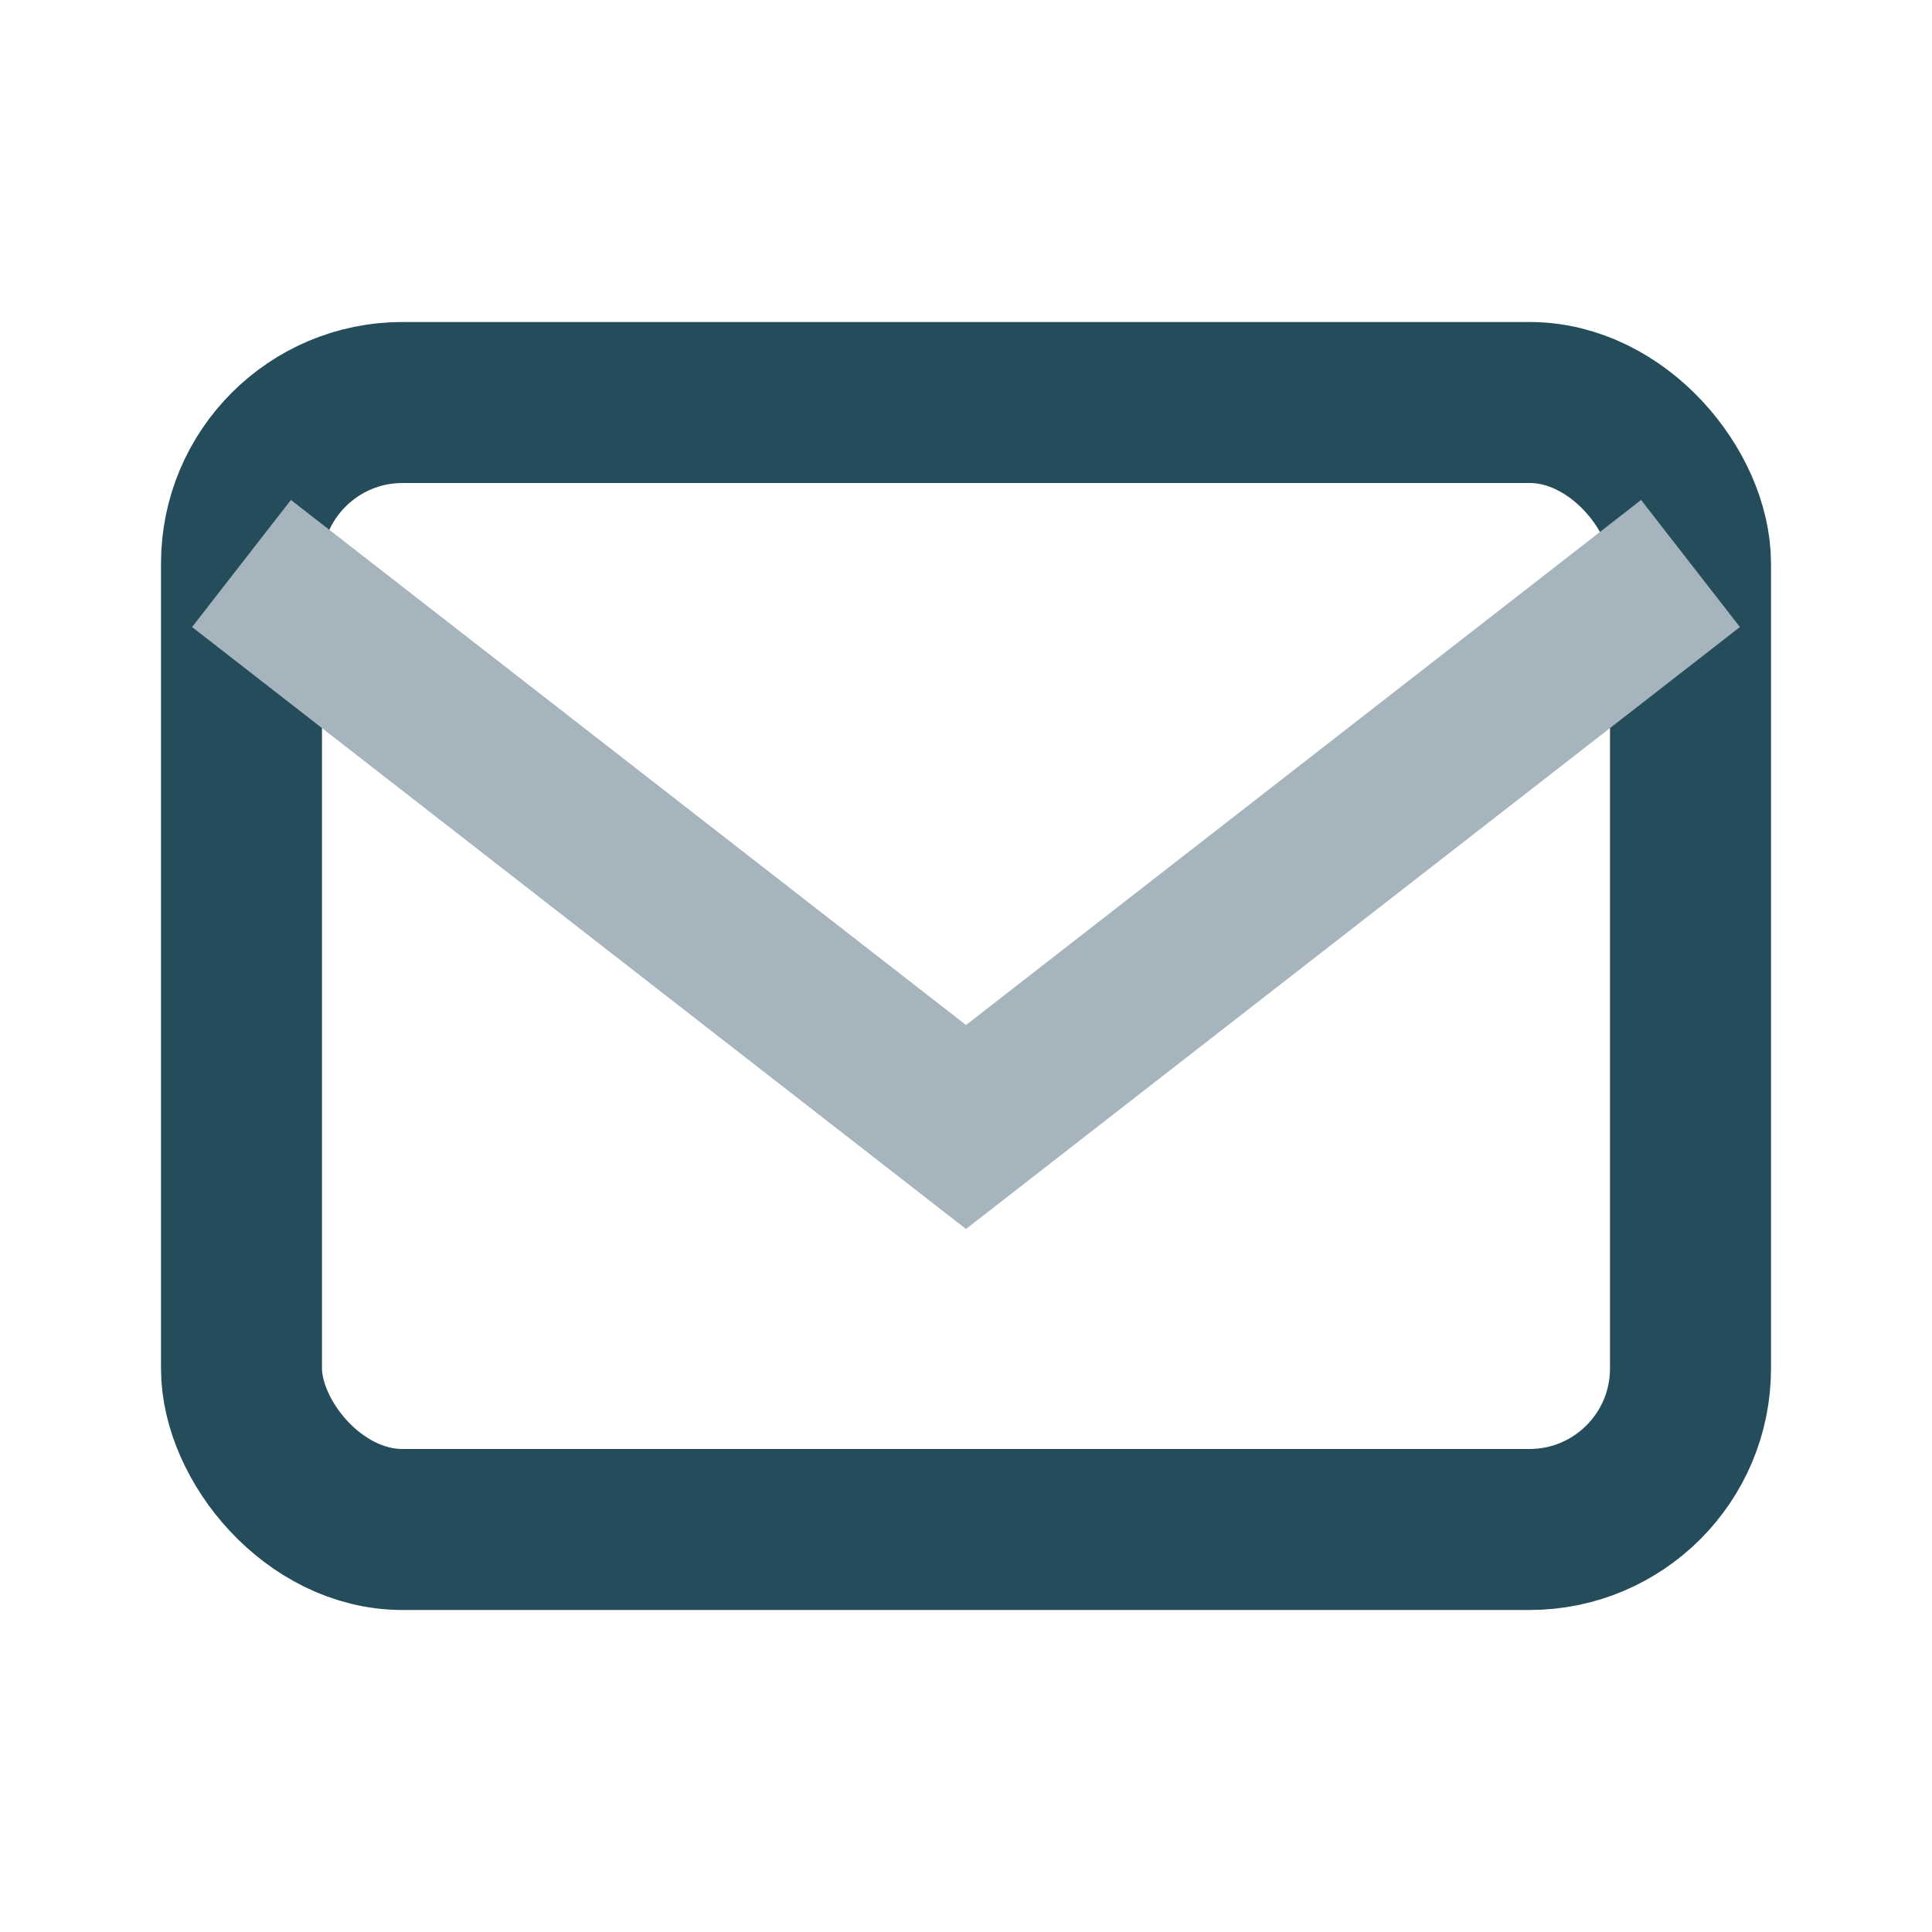
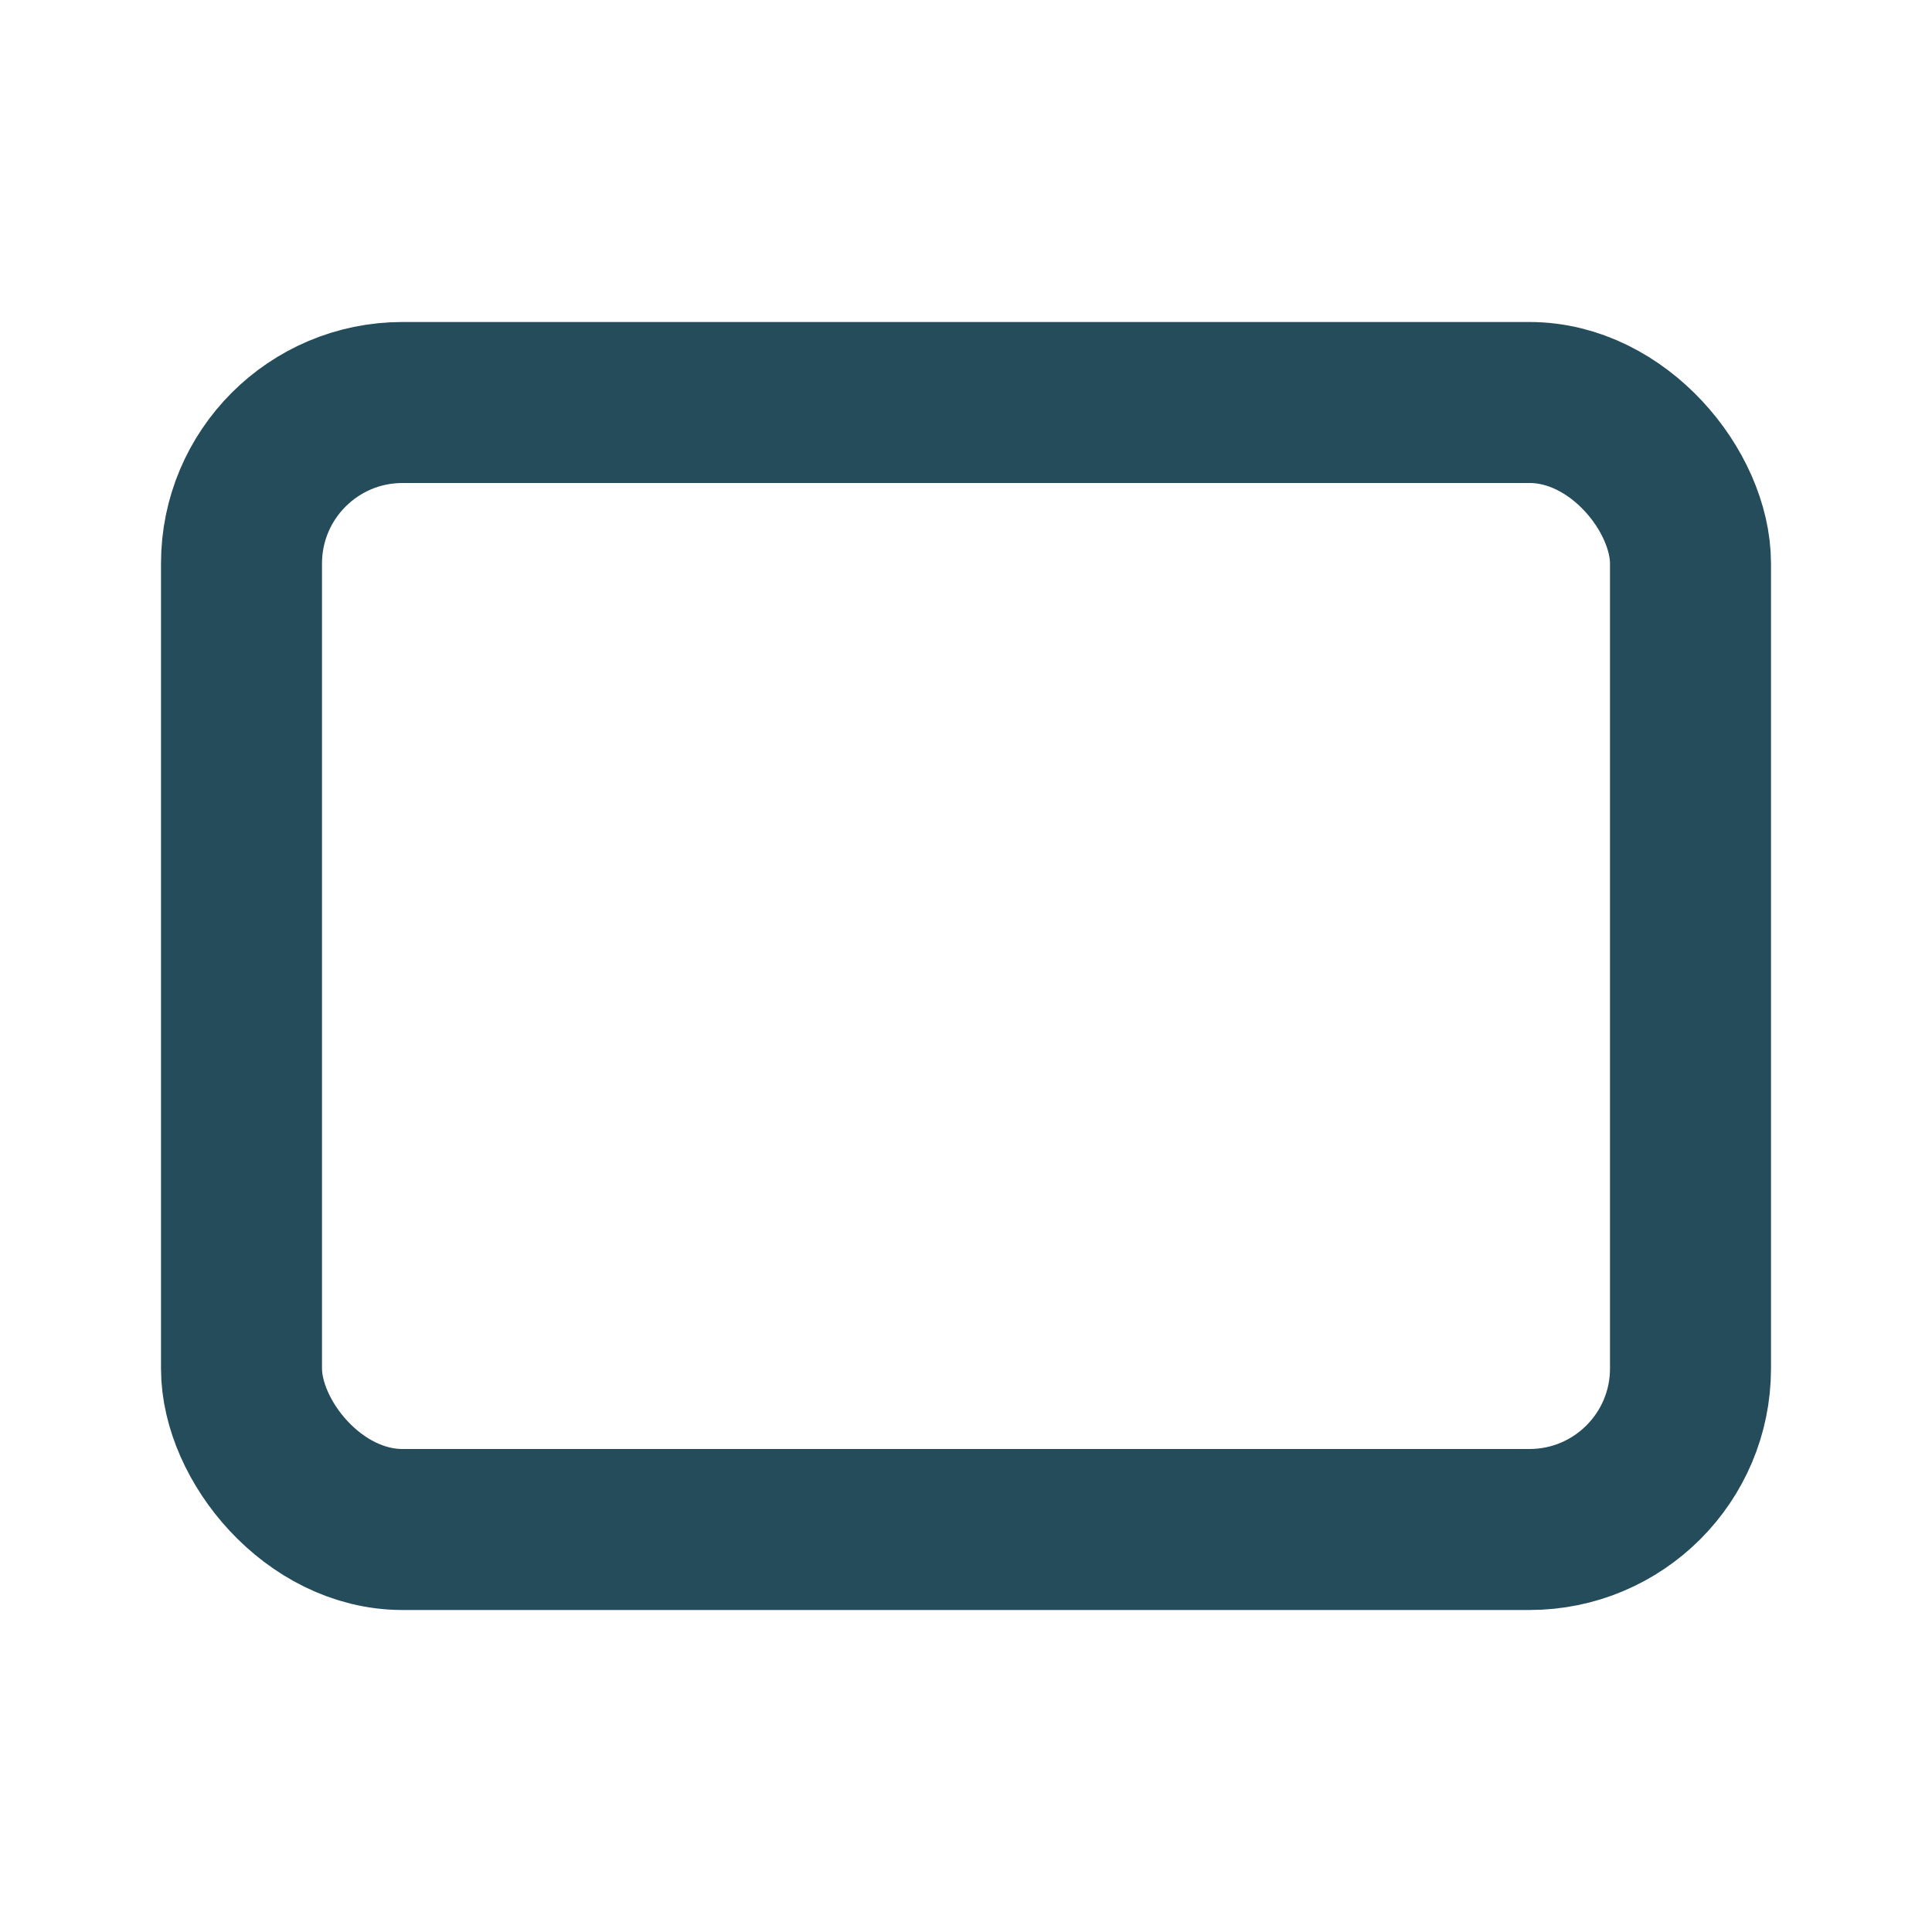
<svg xmlns="http://www.w3.org/2000/svg" viewBox="0 0 24 24" width="32" height="32">
  <rect x="3" y="5" width="18" height="14" rx="2" fill="none" stroke="#244C5A" stroke-width="2" />
-   <path d="M3 7l9 7 9-7" fill="none" stroke="#A6B5BD" stroke-width="2" />
</svg>